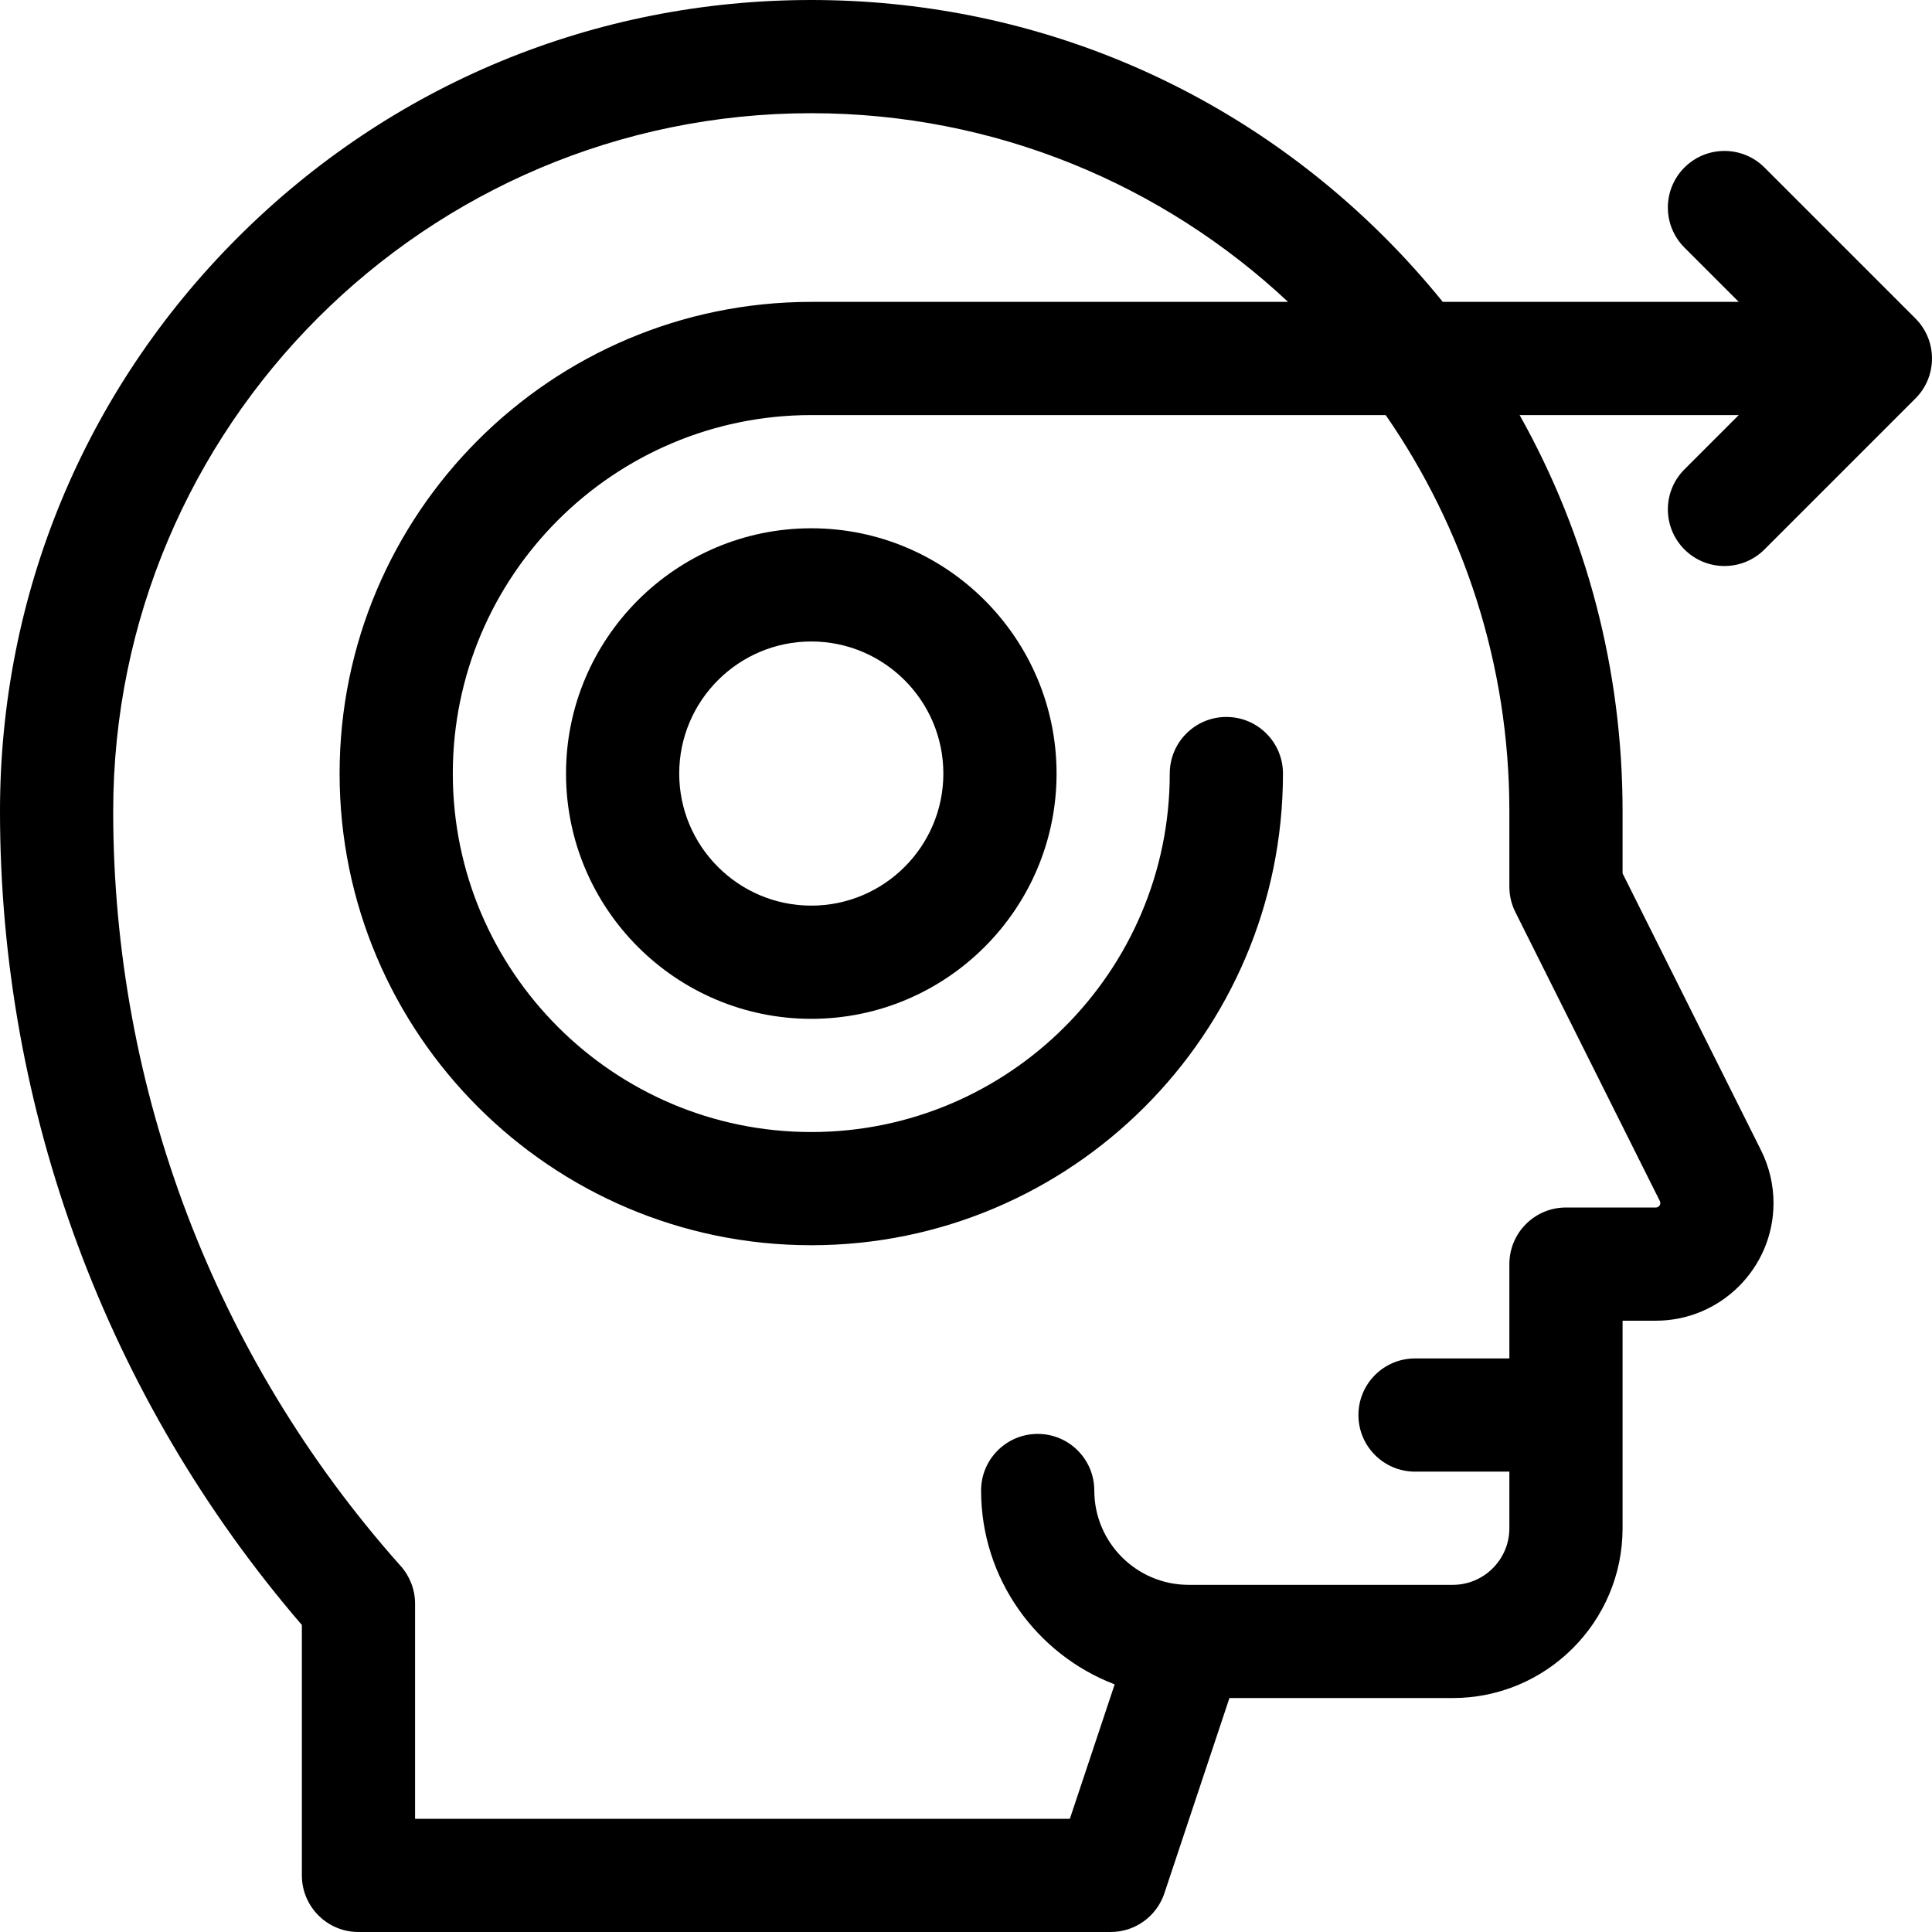
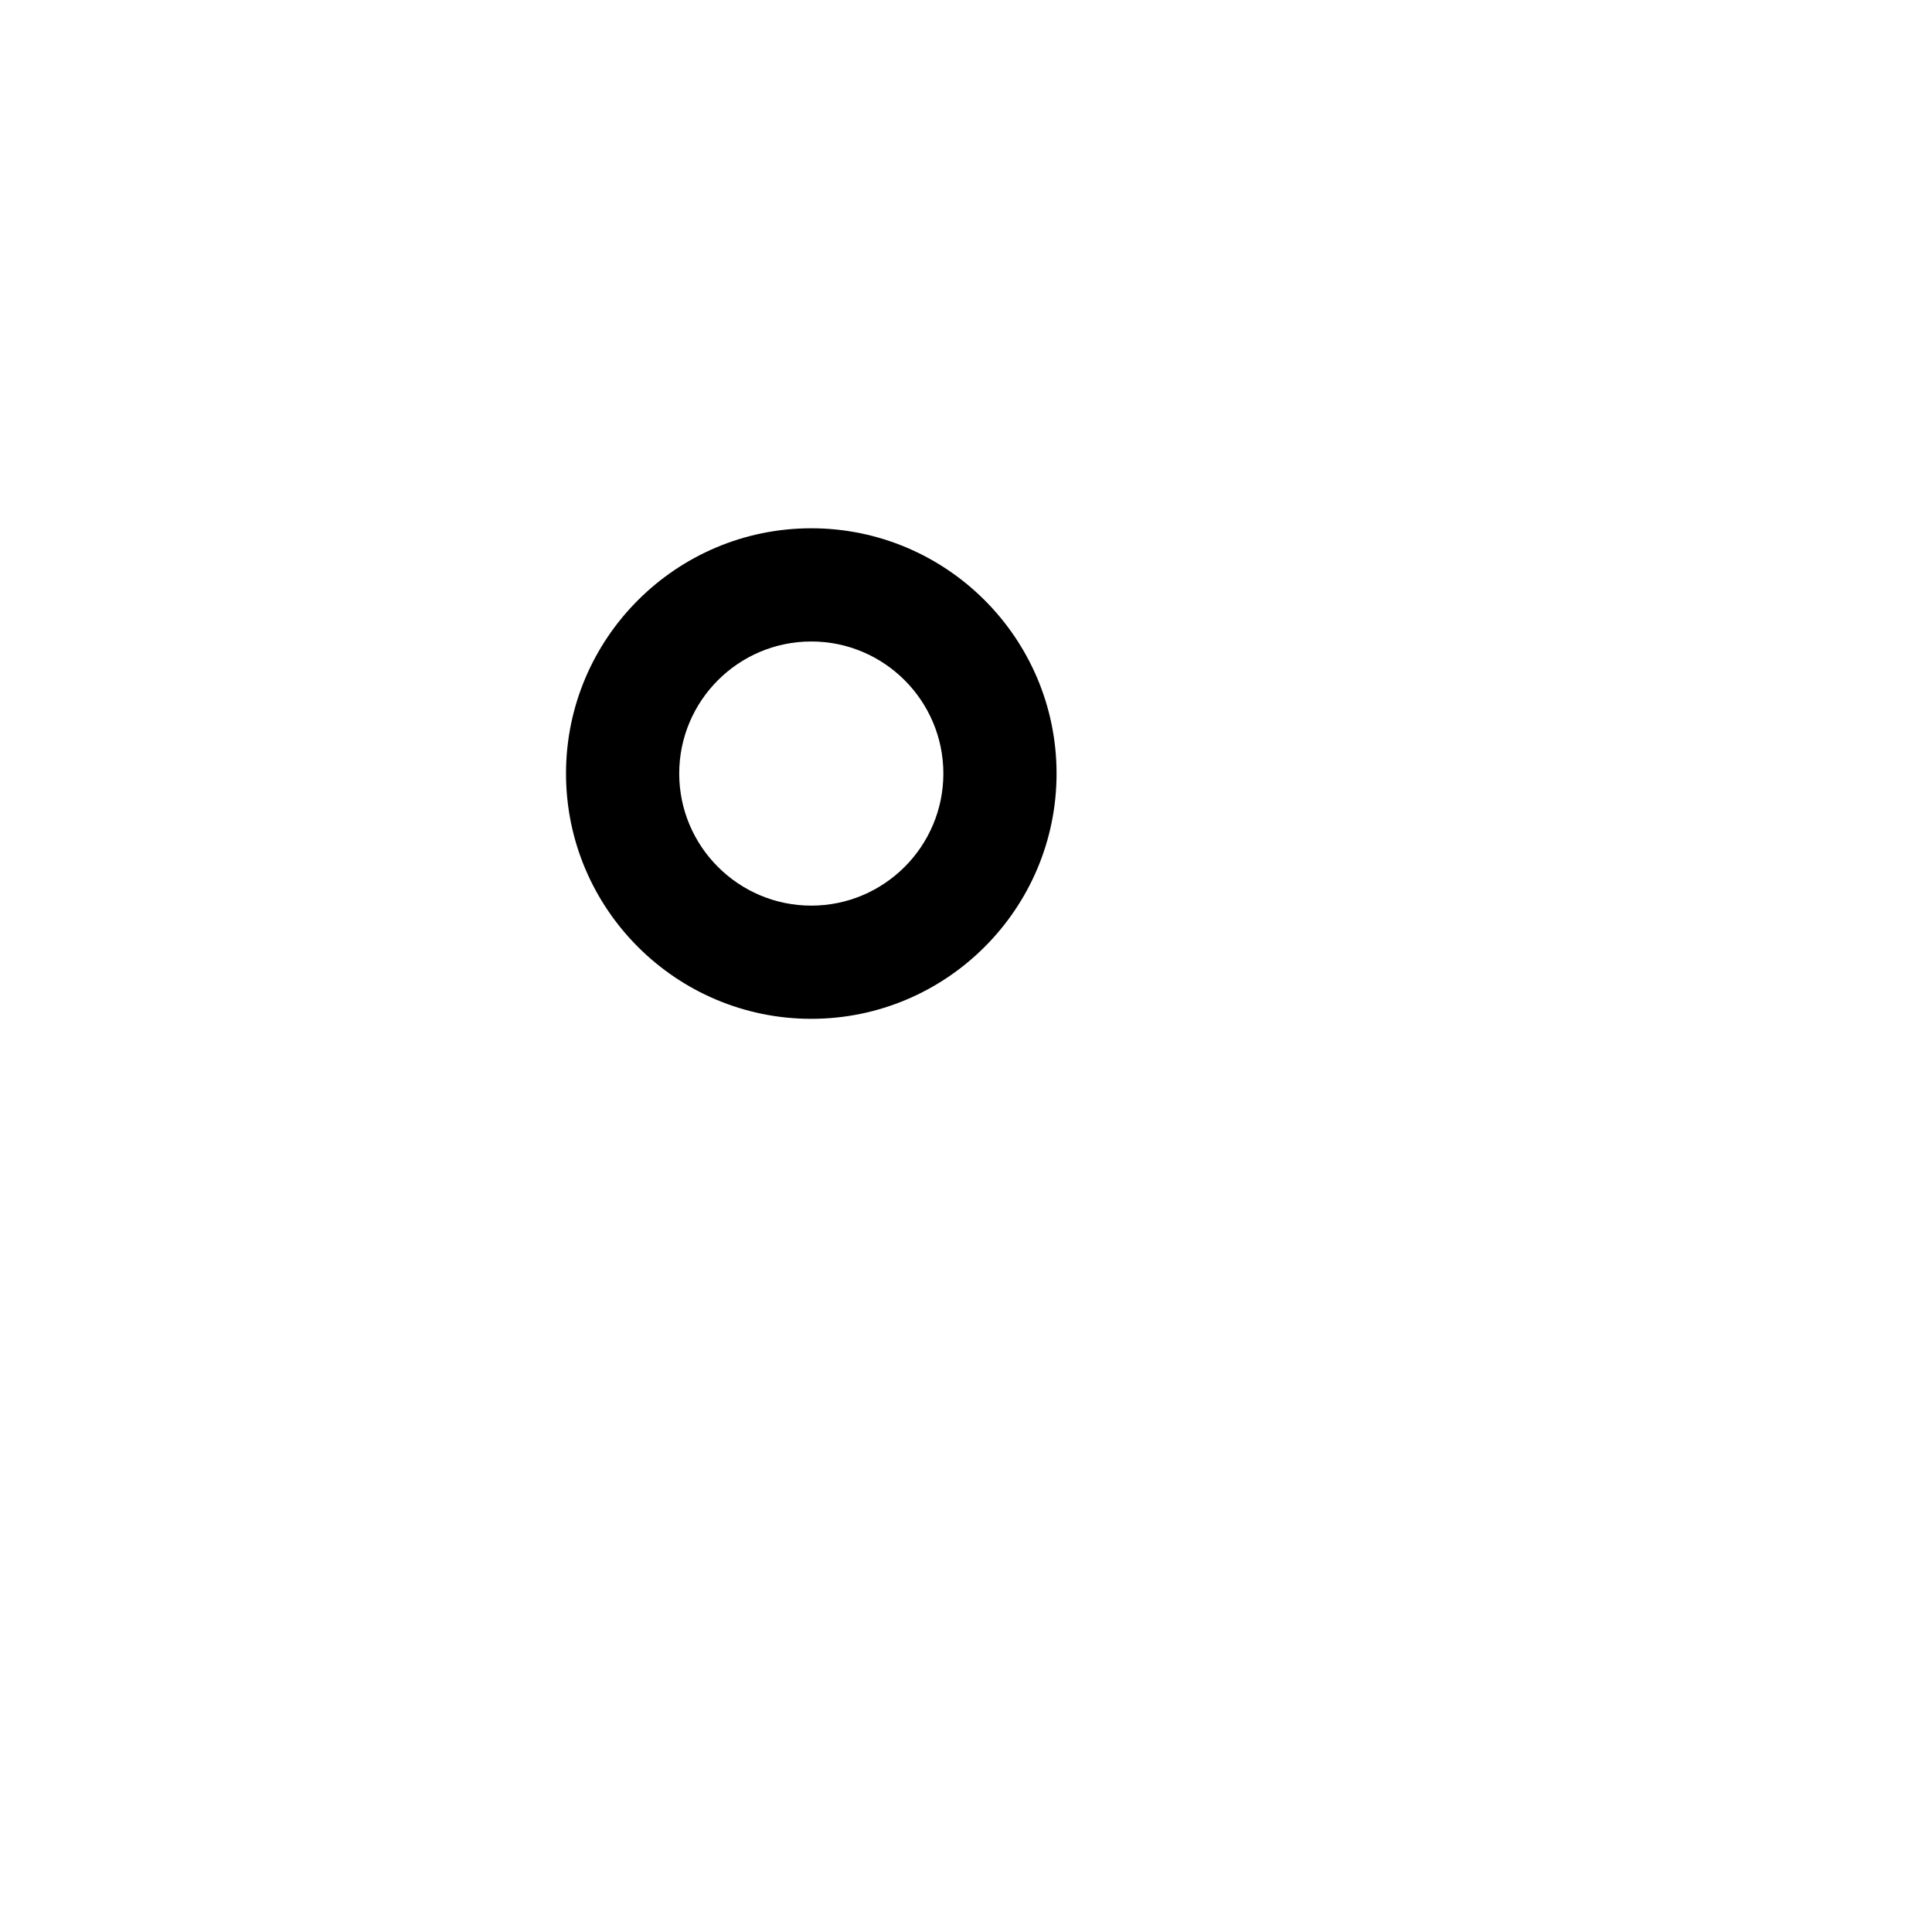
<svg xmlns="http://www.w3.org/2000/svg" id="Capa_1" height="512" viewBox="0 0 512 512" width="512">
  <g>
    <path d="m215 140c-35.841 0-65 29.159-65 65s29.159 65 65 65 65-29.159 65-65-29.159-65-65-65zm0 100c-19.299 0-35-15.701-35-35s15.701-35 35-35 35 15.701 35 35-15.701 35-35 35z" />
-     <path d="m446.393 145.606c5.858 5.858 15.355 5.858 21.213 0l40-40c5.858-5.858 5.858-15.355 0-21.213l-40-40c-5.858-5.858-15.355-5.858-21.213 0-5.858 5.858-5.858 15.355 0 21.213l14.394 14.394h-78.439c-4.776-5.898-9.878-11.587-15.319-17.028-40.609-40.608-94.6-62.972-152.029-62.972s-111.42 22.364-152.028 62.972-62.972 94.599-62.972 152.028c0 79.279 28.374 155.644 80 215.638v66.362c0 8.284 6.716 15 15 15h199.34c6.457 0 12.189-4.132 14.23-10.258l17.243-51.742h59.187c24.813 0 45-20.187 45-45v-55h8.819c17.194 0 31.181-13.987 31.181-31.18 0-4.815-1.138-9.636-3.292-13.944l-36.708-73.417v-16.459c0-37.371-9.479-73.281-27.283-105h58.07l-14.394 14.394c-5.857 5.857-5.857 15.355 0 21.212zm-6.518 172.685c.082.164.125.347.125.529 0 .651-.529 1.18-1.181 1.18h-23.819c-8.284 0-15 6.716-15 15v25h-25c-8.284 0-15 6.716-15 15s6.716 15 15 15h25v15c0 8.271-6.729 15-15 15h-70c-13.785 0-25-11.215-25-25 0-8.284-6.716-15-15-15s-15 6.716-15 15c0 23.423 14.724 43.462 35.398 51.377l-11.871 35.623h-173.527v-57c0-3.673-1.348-7.218-3.787-9.963l-.278-.313c-48.967-55.089-75.935-126.019-75.935-199.724 0-102.009 82.99-185 185-185 48.809 0 93.255 19.009 126.348 50h-126.348c-68.925 0-125 56.075-125 125s56.075 125 125 125 125-56.075 125-125c0-8.284-6.716-15-15-15s-15 6.716-15 15c0 52.383-42.617 95-95 95s-95-42.617-95-95 42.617-95 95-95h152.227c20.653 29.851 32.773 66.034 32.773 105v20c0 2.329.542 4.625 1.584 6.708z" />
  </g>
</svg>